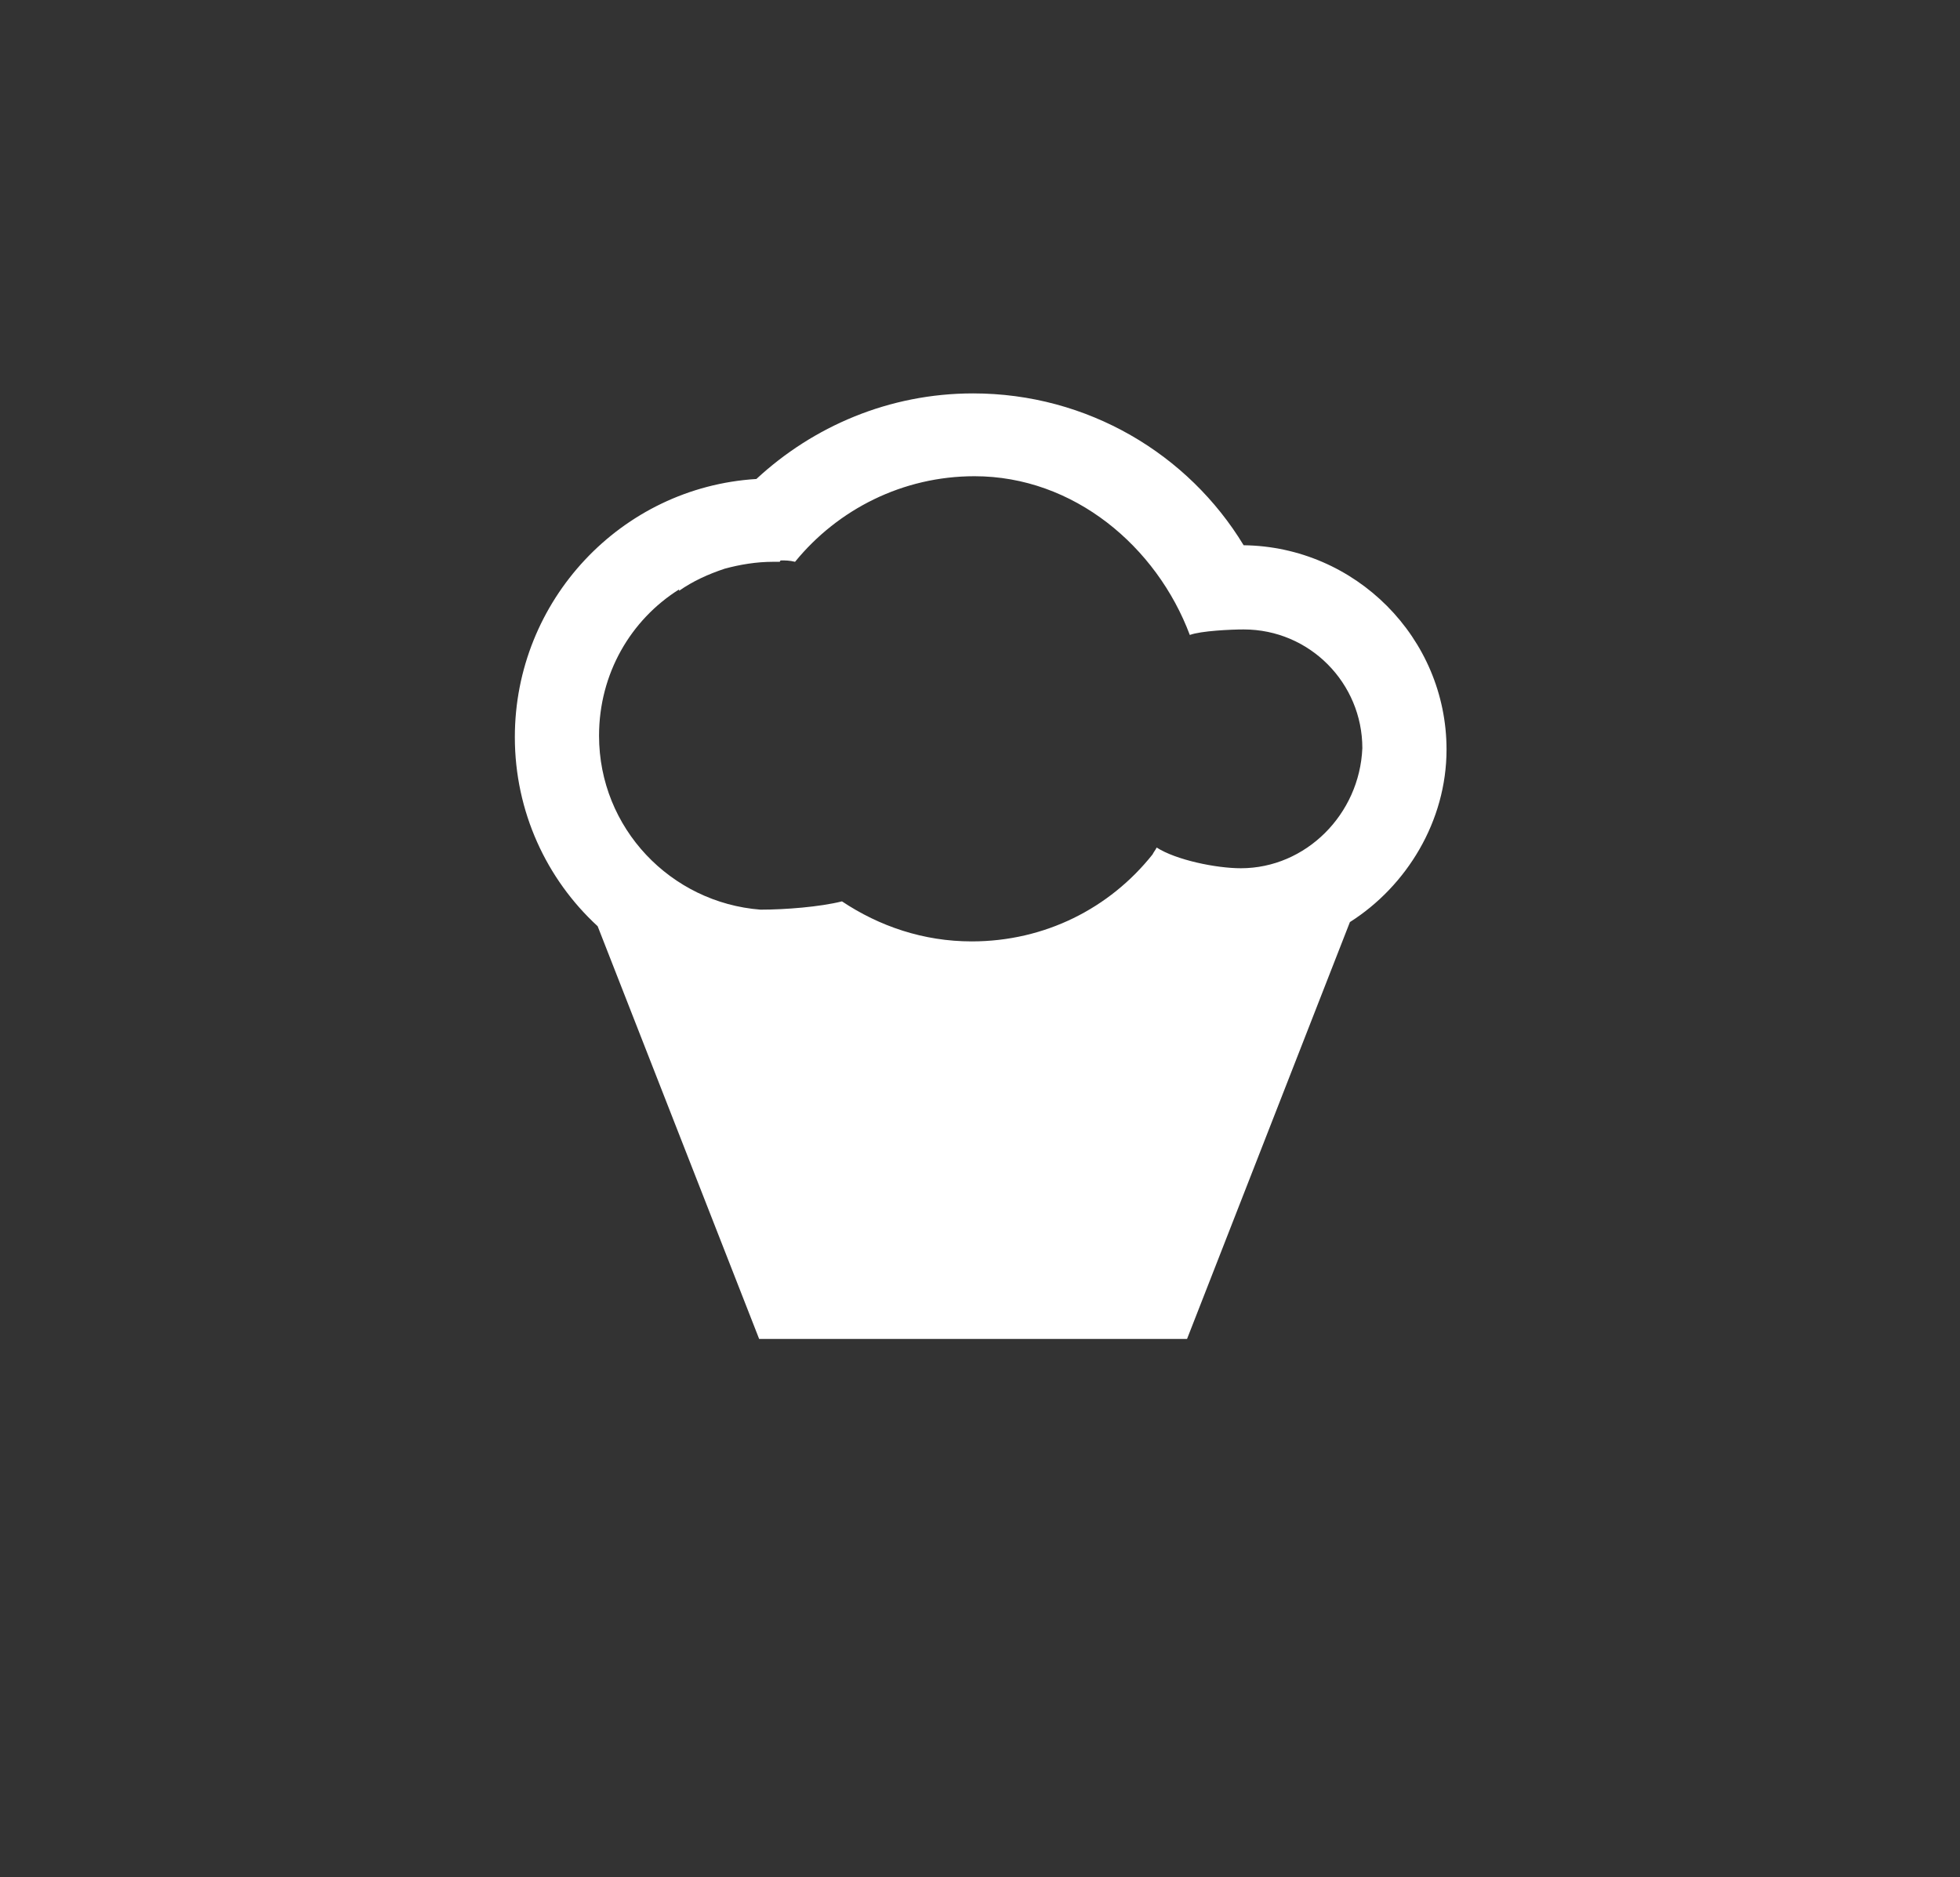
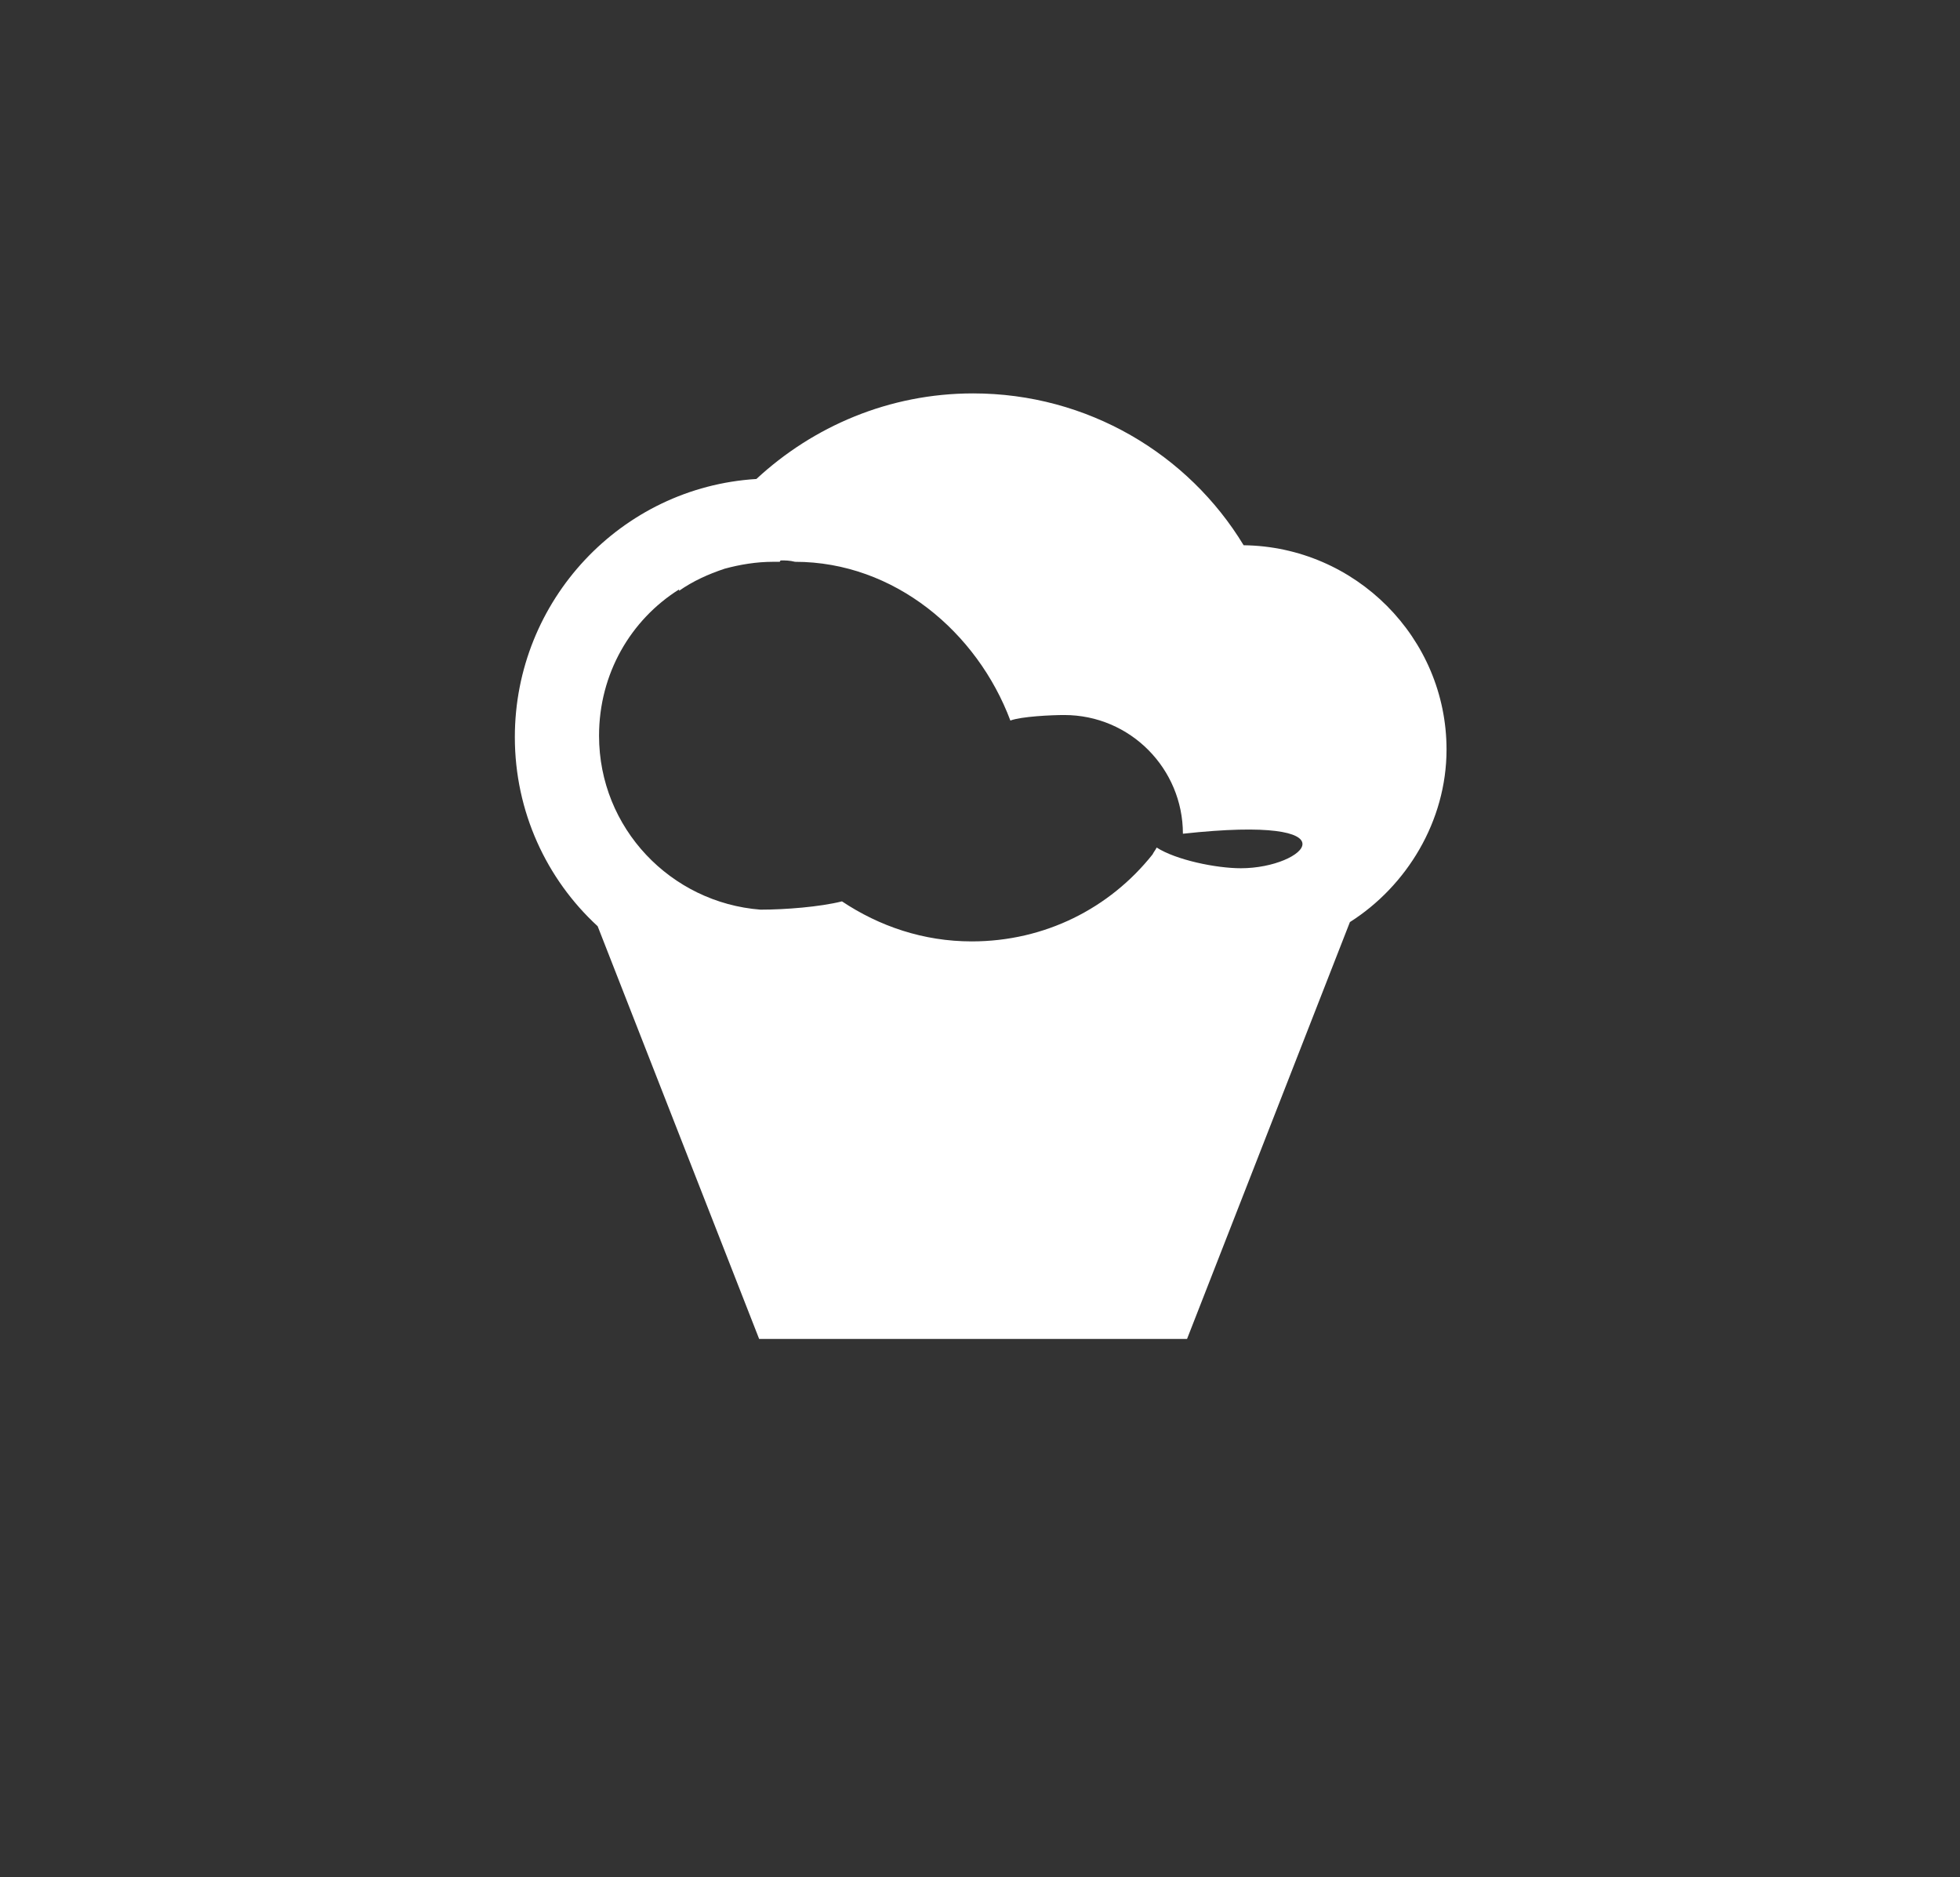
<svg xmlns="http://www.w3.org/2000/svg" id="Layer_1" x="0px" y="0px" viewBox="0 0 142 136" style="enable-background:new 0 0 142 136;" xml:space="preserve">
  <rect x="0" y="0" width="142" height="136" fill="#333333" stroke="none" />
  <style type="text/css"> .st0{fill:#FFFFFF;} </style>
-   <path class="st0" d="M89.9,62.9c-1.8,0-4.7-0.6-6.1-1.5c-0.1,0.2-0.2,0.3-0.3,0.5c-3.1,3.9-7.8,6.3-13.1,6.3c-3.5,0-6.7-1.1-9.4-2.9 c-1.6,0.4-4.1,0.6-5.9,0.6c-6.5-0.5-11.7-5.9-11.7-12.6c0-4.5,2.3-8.4,5.8-10.6v0.1c1-0.7,2.1-1.2,3.3-1.6c1.1-0.3,2.3-0.5,3.5-0.5 c0.2,0,0.3,0,0.5,0c0,0,0-0.1,0.1-0.1c0.3,0,0.6,0,1,0.1c3.1-3.8,7.8-6.2,13-6.2c7.2,0,13.2,5.1,15.6,11.5c0.8-0.3,3-0.4,3.9-0.4 c4.8,0,8.6,3.9,8.6,8.6C98.5,59,94.6,62.9,89.9,62.9 M104.8,54.3c0-8.1-6.6-14.7-14.7-14.8c-4-6.6-11.3-11-19.6-11 c-6.1,0-11.6,2.4-15.7,6.2c-9.8,0.6-17.5,8.8-17.5,18.7c0,5.4,2.3,10.3,6,13.7L55,97h31l11.8-30.2C101.9,64.2,104.8,59.5,104.8,54.3 " />
+   <path class="st0" d="M89.9,62.9c-1.8,0-4.7-0.6-6.1-1.5c-0.1,0.2-0.2,0.3-0.3,0.5c-3.1,3.9-7.8,6.3-13.1,6.3c-3.5,0-6.7-1.1-9.4-2.9 c-1.6,0.4-4.1,0.6-5.9,0.6c-6.5-0.5-11.7-5.9-11.7-12.6c0-4.5,2.3-8.4,5.8-10.6v0.1c1-0.7,2.1-1.2,3.3-1.6c1.1-0.3,2.3-0.5,3.5-0.5 c0.2,0,0.3,0,0.5,0c0,0,0-0.1,0.1-0.1c0.3,0,0.6,0,1,0.1c7.2,0,13.2,5.1,15.6,11.5c0.8-0.3,3-0.4,3.9-0.4 c4.8,0,8.6,3.9,8.6,8.6C98.5,59,94.6,62.9,89.9,62.9 M104.8,54.3c0-8.1-6.6-14.7-14.7-14.8c-4-6.6-11.3-11-19.6-11 c-6.1,0-11.6,2.4-15.7,6.2c-9.8,0.6-17.5,8.8-17.5,18.7c0,5.4,2.3,10.3,6,13.7L55,97h31l11.8-30.2C101.9,64.2,104.8,59.5,104.8,54.3 " />
</svg>